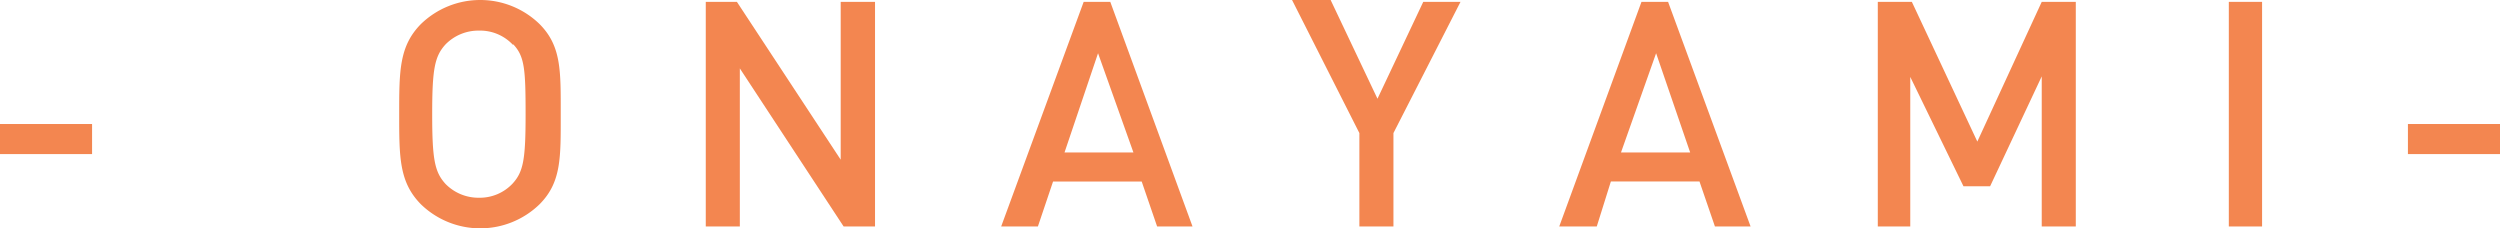
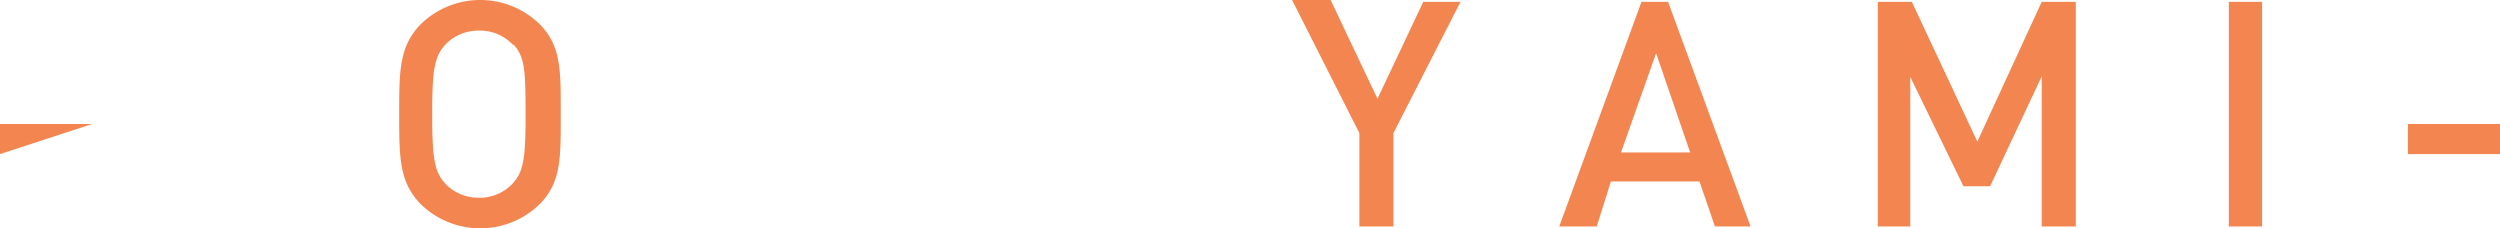
<svg xmlns="http://www.w3.org/2000/svg" viewBox="0 0 93.94 8.58">
  <defs>
    <style>.cls-1{fill:#f38650;}</style>
  </defs>
  <g id="レイヤー_2" data-name="レイヤー 2">
    <g id="レイヤー_3" data-name="レイヤー 3">
-       <path class="cls-1" d="M0,5.79V4.66H3.46V5.79Z" />
+       <path class="cls-1" d="M0,5.79V4.66H3.46Z" />
      <path class="cls-1" d="M20.27,7.68a3.2,3.2,0,0,1-4.45,0C15,6.85,15,5.92,15,4.29s0-2.56.82-3.39a3.2,3.2,0,0,1,4.45,0c.83.83.8,1.77.8,3.39S21.1,6.85,20.27,7.68Zm-1-6A1.69,1.69,0,0,0,18,1.15a1.73,1.73,0,0,0-1.26.52c-.41.45-.5.93-.5,2.62s.09,2.17.5,2.62A1.73,1.73,0,0,0,18,7.43a1.69,1.69,0,0,0,1.25-.52c.42-.45.5-.92.5-2.62S19.71,2.12,19.29,1.67Z" />
-       <path class="cls-1" d="M31.7,8.51,27.8,2.57V8.51H26.52V.07h1.17L31.59,6V.07h1.29V8.51Z" />
-       <path class="cls-1" d="M43.48,8.51,42.9,6.82H39.57L39,8.51H37.62L40.72.07h1l3.09,8.44ZM41.26,2,40,5.73h2.59Z" />
      <path class="cls-1" d="M52.36,5V8.51H51.08V5l-2.53-5H50l1.76,3.71L53.48.07h1.4Z" />
      <path class="cls-1" d="M64.44,8.51l-.58-1.69H60.53L60,8.51H58.59L61.68.07h1l3.1,8.44ZM62.23,2,60.91,5.73h2.6Z" />
      <path class="cls-1" d="M76.72,8.51V2.87L74.78,7h-1l-2-4.11V8.51H70.56V.07h1.28L74.3,5.32,76.72.07H78V8.51Z" />
      <path class="cls-1" d="M83.75,8.51V.07H85V8.51Z" />
      <path class="cls-1" d="M90.48,5.79V4.66h3.46V5.79Z" />
    </g>
  </g>
</svg>